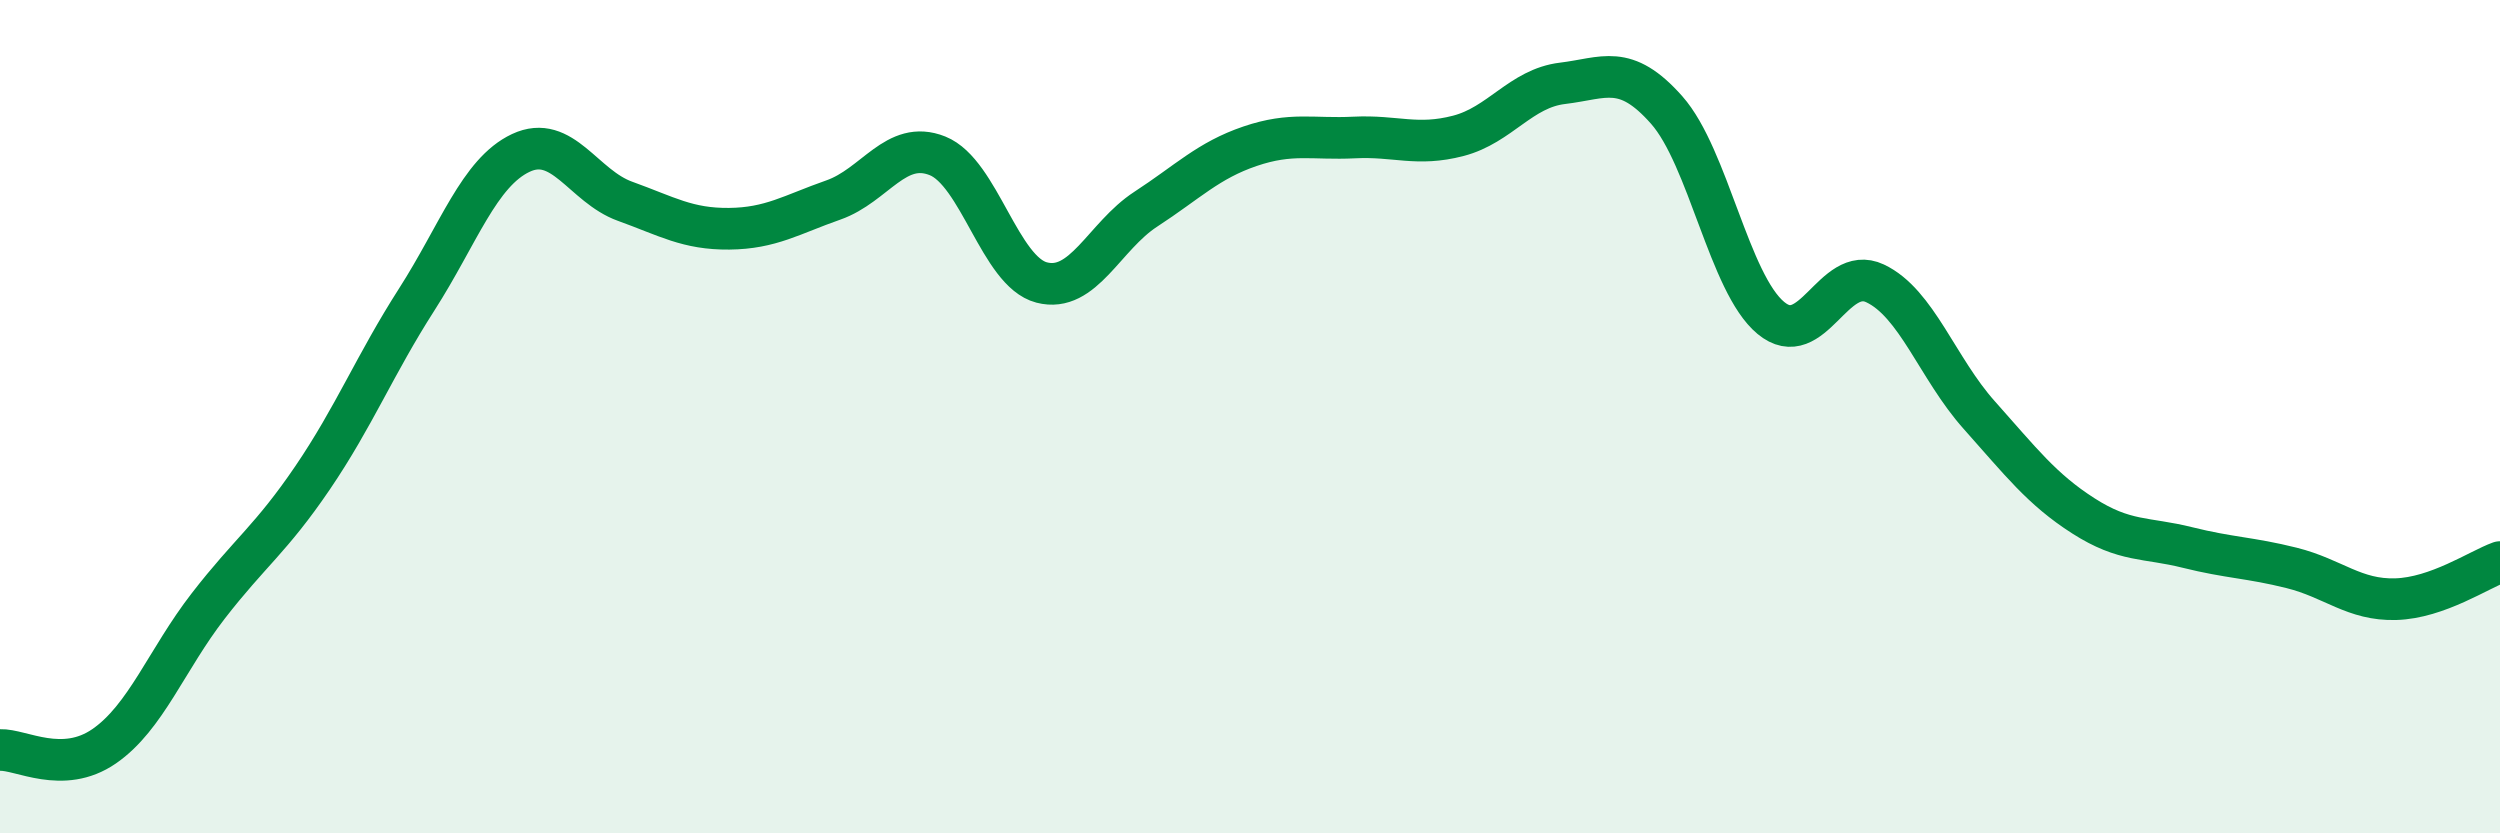
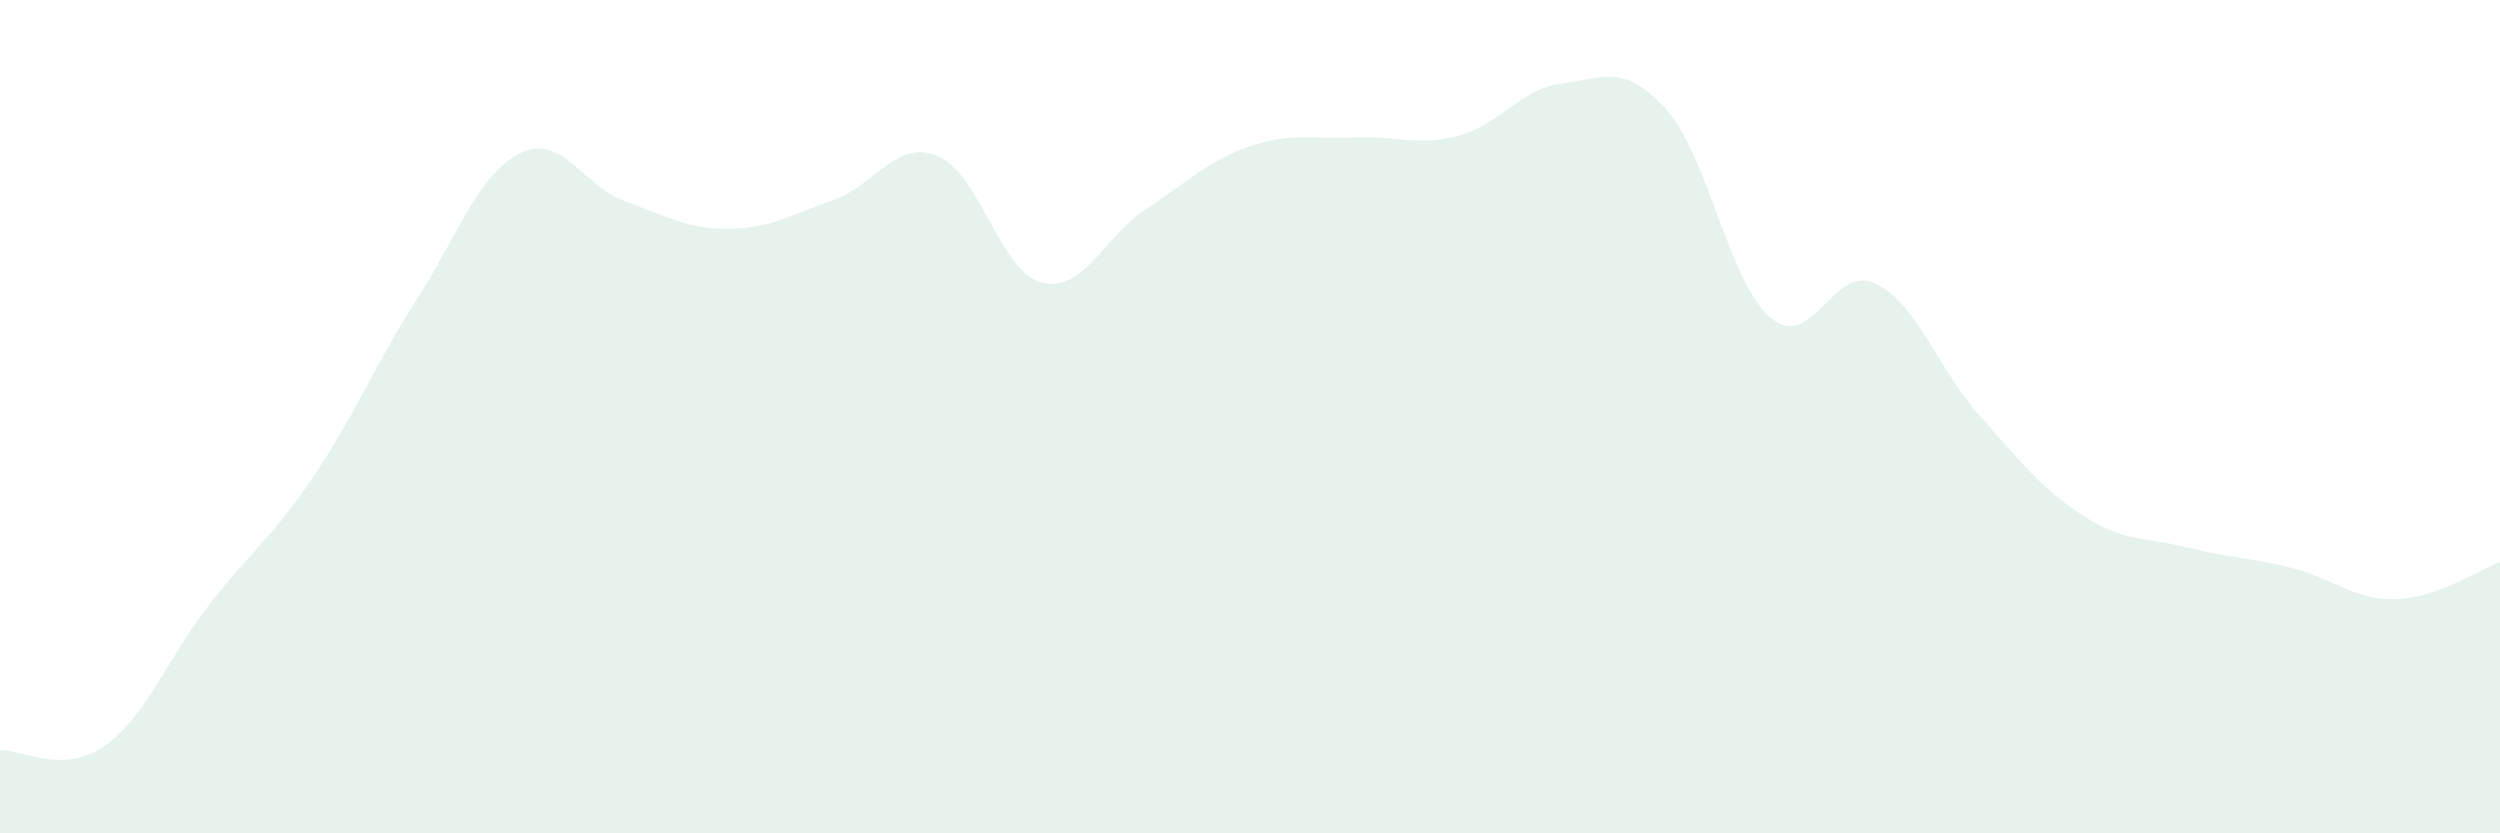
<svg xmlns="http://www.w3.org/2000/svg" width="60" height="20" viewBox="0 0 60 20">
  <path d="M 0,18 C 0.5,17.98 1.5,18.6 2.5,17.91 C 3.5,17.22 4,15.83 5,14.54 C 6,13.25 6.5,12.94 7.5,11.47 C 8.5,10 9,8.75 10,7.19 C 11,5.63 11.5,4.14 12.5,3.67 C 13.5,3.2 14,4.47 15,4.83 C 16,5.19 16.5,5.5 17.5,5.49 C 18.5,5.48 19,5.15 20,4.8 C 21,4.45 21.5,3.34 22.5,3.74 C 23.5,4.14 24,6.52 25,6.78 C 26,7.04 26.5,5.67 27.5,5.02 C 28.5,4.37 29,3.85 30,3.51 C 31,3.17 31.5,3.35 32.5,3.3 C 33.5,3.25 34,3.52 35,3.26 C 36,3 36.5,2.12 37.5,2 C 38.5,1.88 39,1.51 40,2.64 C 41,3.77 41.5,6.8 42.5,7.63 C 43.5,8.46 44,6.33 45,6.8 C 46,7.27 46.5,8.84 47.5,9.96 C 48.5,11.08 49,11.74 50,12.38 C 51,13.02 51.5,12.89 52.5,13.14 C 53.5,13.39 54,13.38 55,13.63 C 56,13.88 56.5,14.41 57.5,14.38 C 58.5,14.35 59.5,13.67 60,13.49L60 20L0 20Z" fill="#008740" opacity="0.1" stroke-linecap="round" stroke-linejoin="round" />
-   <path d="M 0,18 C 0.5,17.98 1.5,18.6 2.5,17.91 C 3.5,17.22 4,15.83 5,14.54 C 6,13.25 6.5,12.94 7.5,11.47 C 8.5,10 9,8.75 10,7.19 C 11,5.63 11.5,4.14 12.5,3.67 C 13.5,3.2 14,4.47 15,4.83 C 16,5.19 16.5,5.5 17.5,5.49 C 18.5,5.48 19,5.15 20,4.8 C 21,4.45 21.5,3.34 22.5,3.74 C 23.5,4.14 24,6.52 25,6.78 C 26,7.04 26.5,5.67 27.5,5.02 C 28.5,4.37 29,3.85 30,3.51 C 31,3.17 31.5,3.35 32.5,3.3 C 33.5,3.25 34,3.52 35,3.26 C 36,3 36.5,2.12 37.5,2 C 38.5,1.88 39,1.51 40,2.64 C 41,3.77 41.5,6.8 42.5,7.63 C 43.5,8.46 44,6.33 45,6.8 C 46,7.27 46.5,8.84 47.5,9.96 C 48.5,11.08 49,11.74 50,12.38 C 51,13.02 51.5,12.89 52.5,13.14 C 53.5,13.39 54,13.38 55,13.63 C 56,13.88 56.5,14.41 57.5,14.38 C 58.5,14.35 59.5,13.67 60,13.49" stroke="#008740" stroke-width="1" fill="none" stroke-linecap="round" stroke-linejoin="round" />
</svg>